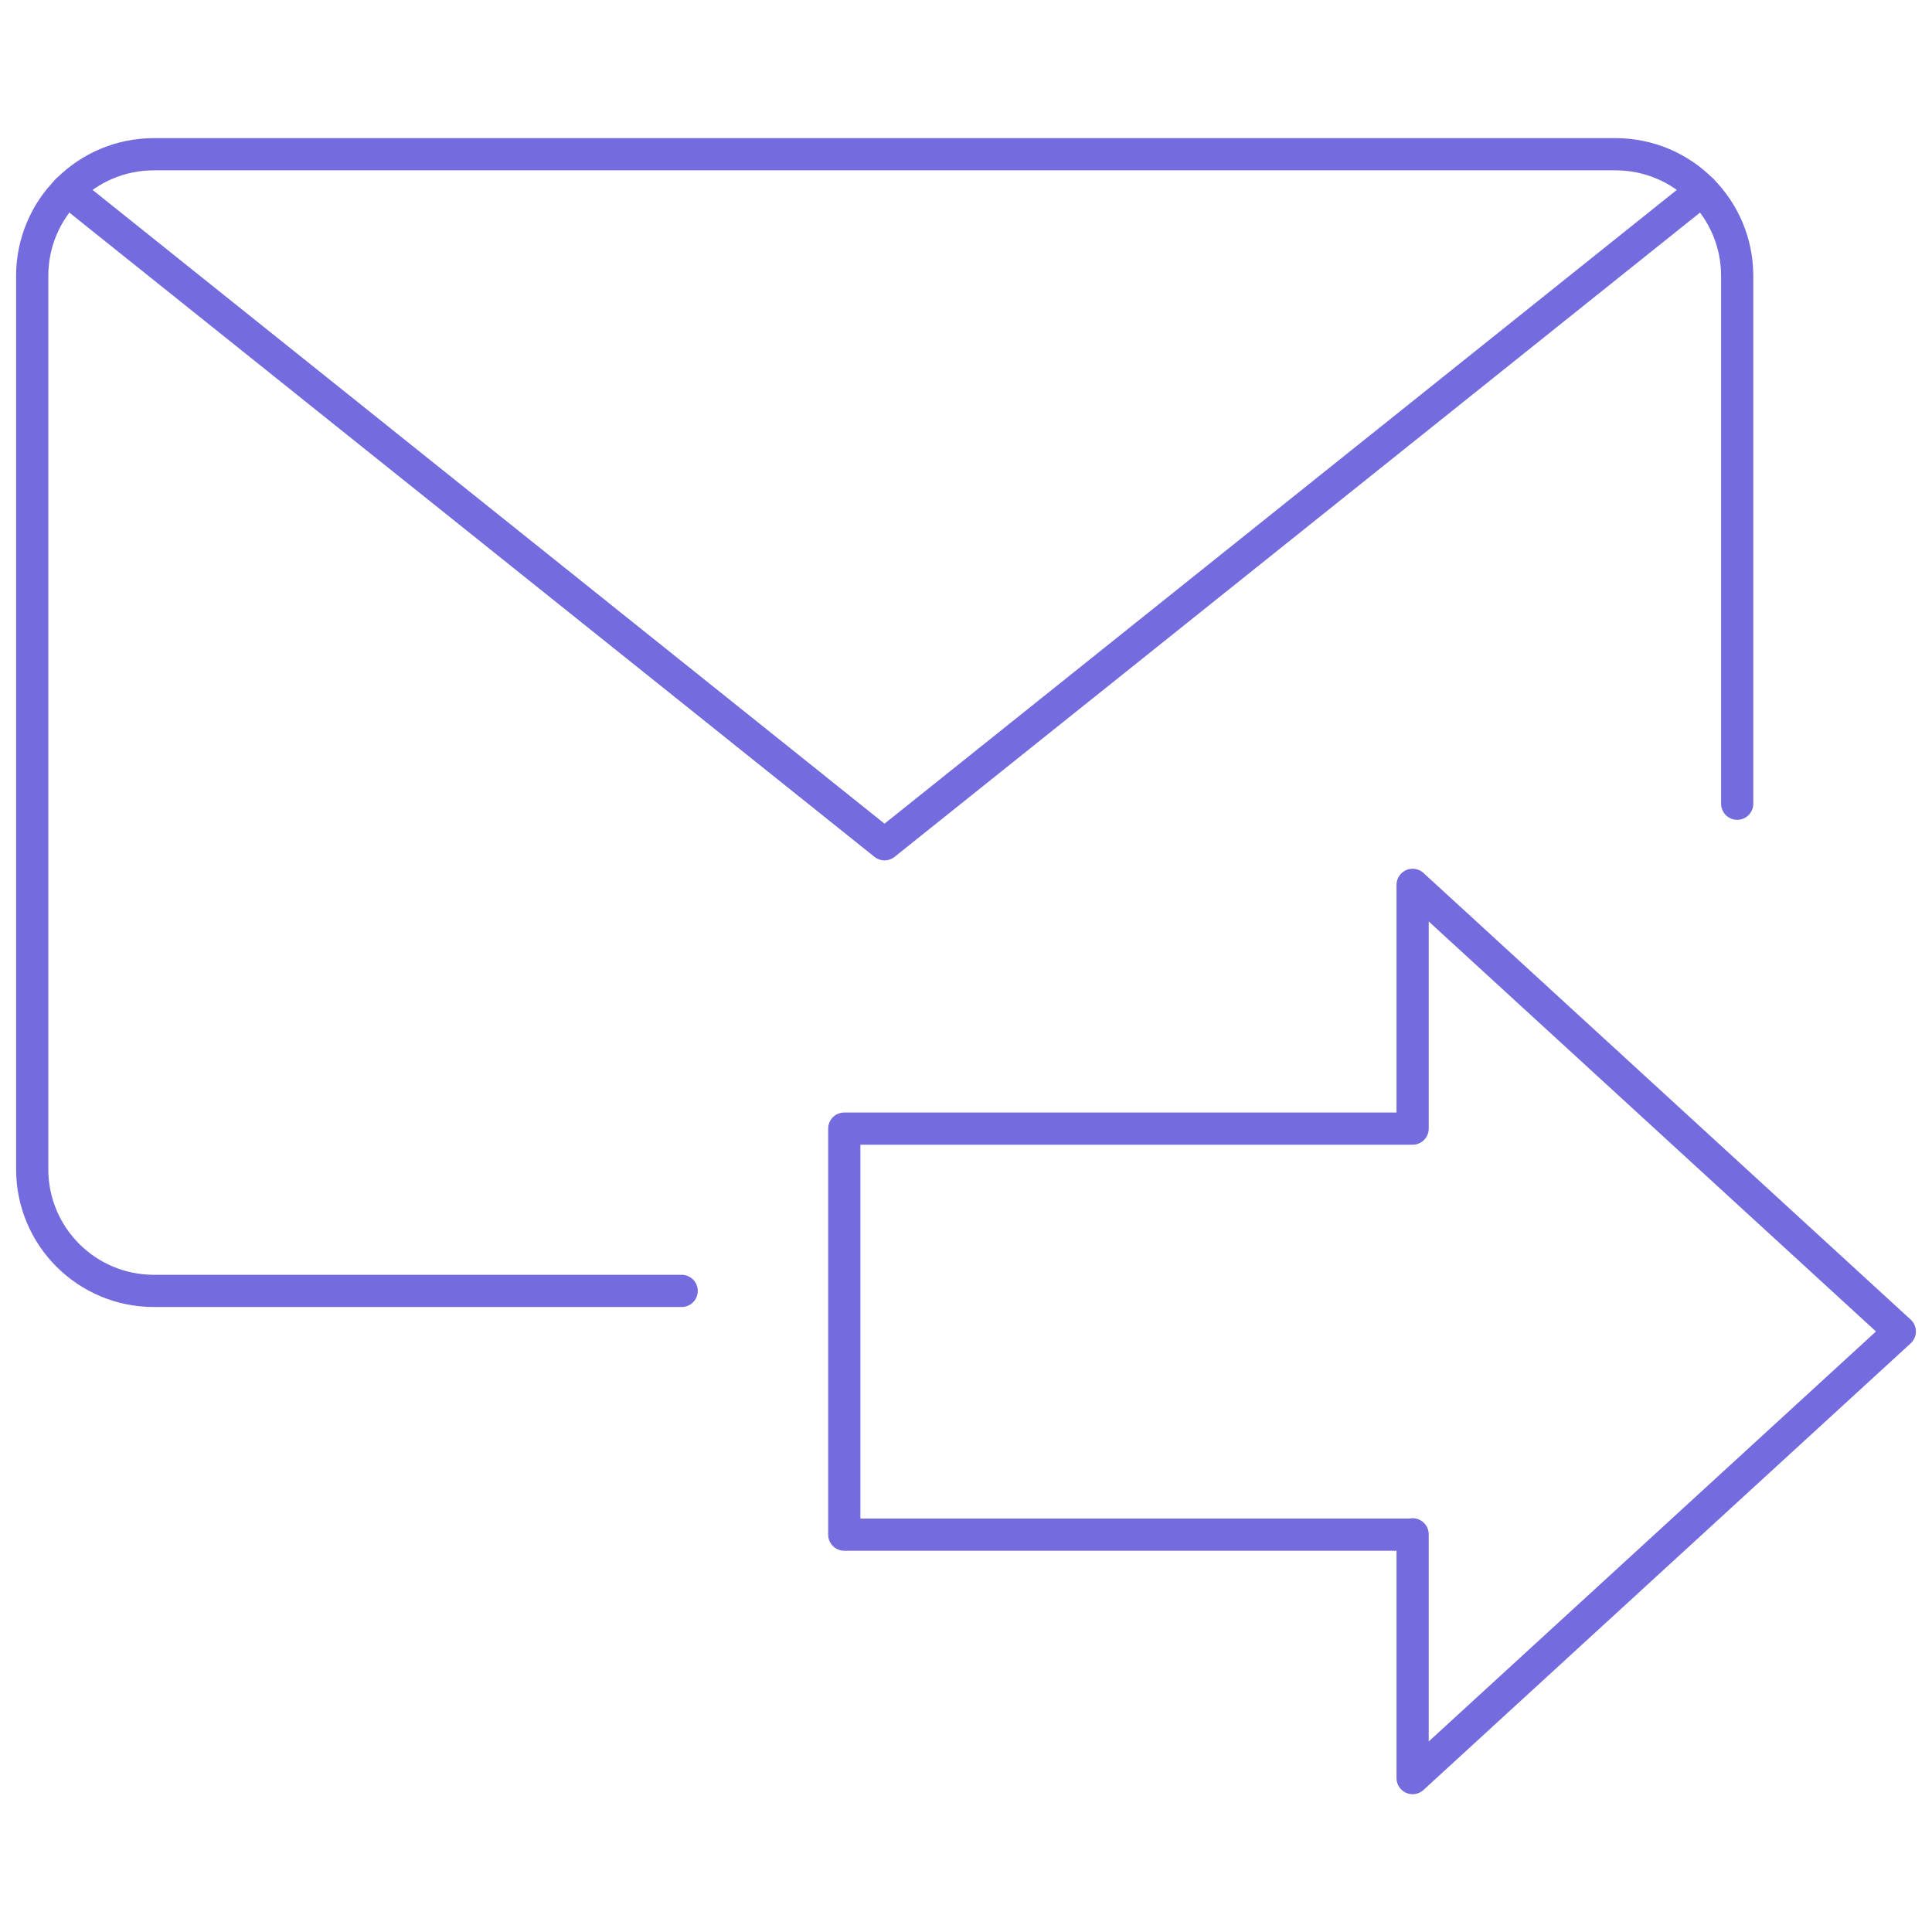
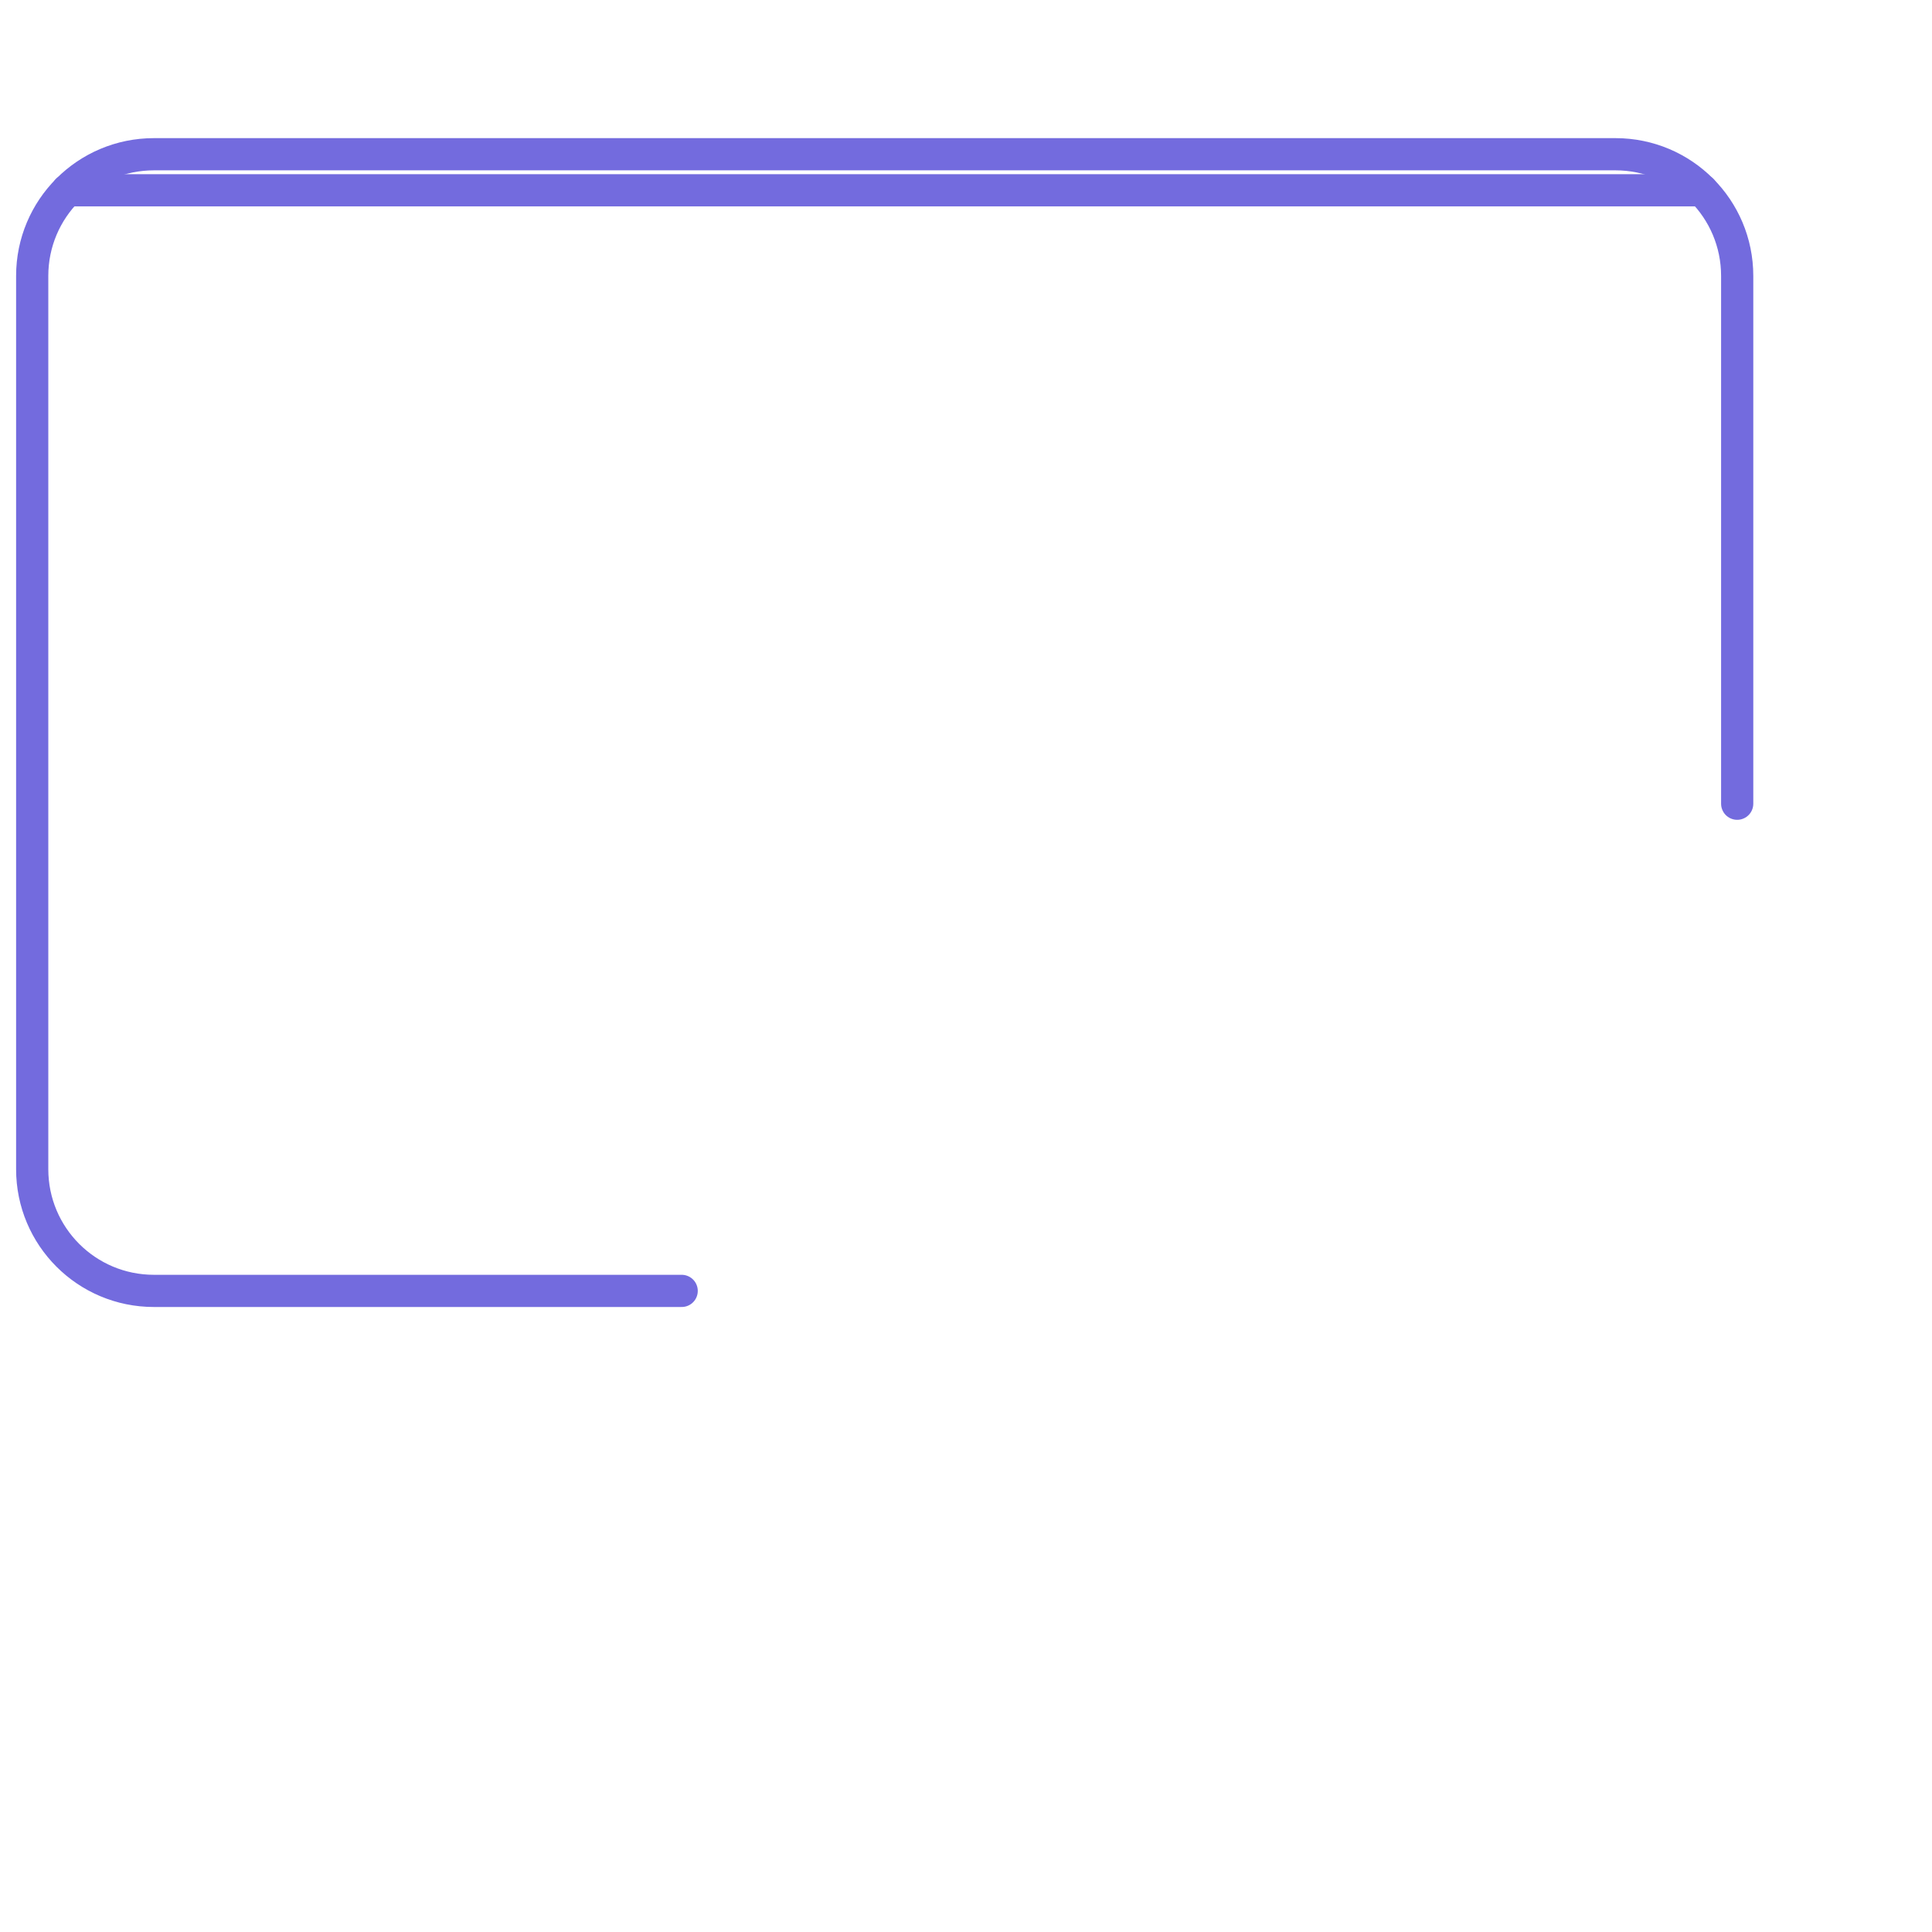
<svg xmlns="http://www.w3.org/2000/svg" id="Icons" viewBox="0 0 60 60">
  <defs>
    <style>.cls-1{fill:none;stroke:#736bde;stroke-linecap:round;stroke-linejoin:round;}</style>
  </defs>
-   <path class="cls-1" d="m43.87,47.65v7.57l15.13-13.87-15.13-13.87v7.57h-17.65v12.61h17.65Z" />
  <path class="cls-1" d="m21.17,40.09H4.78c-2.09,0-3.78-1.69-3.78-3.78h0V8.57c0-2.09,1.69-3.78,3.78-3.78h45.39c2.09,0,3.78,1.69,3.78,3.78v16.39" />
-   <path class="cls-1" d="m52.86,5.91l-25.39,20.31L2.09,5.91" />
+   <path class="cls-1" d="m52.86,5.91L2.09,5.91" />
</svg>